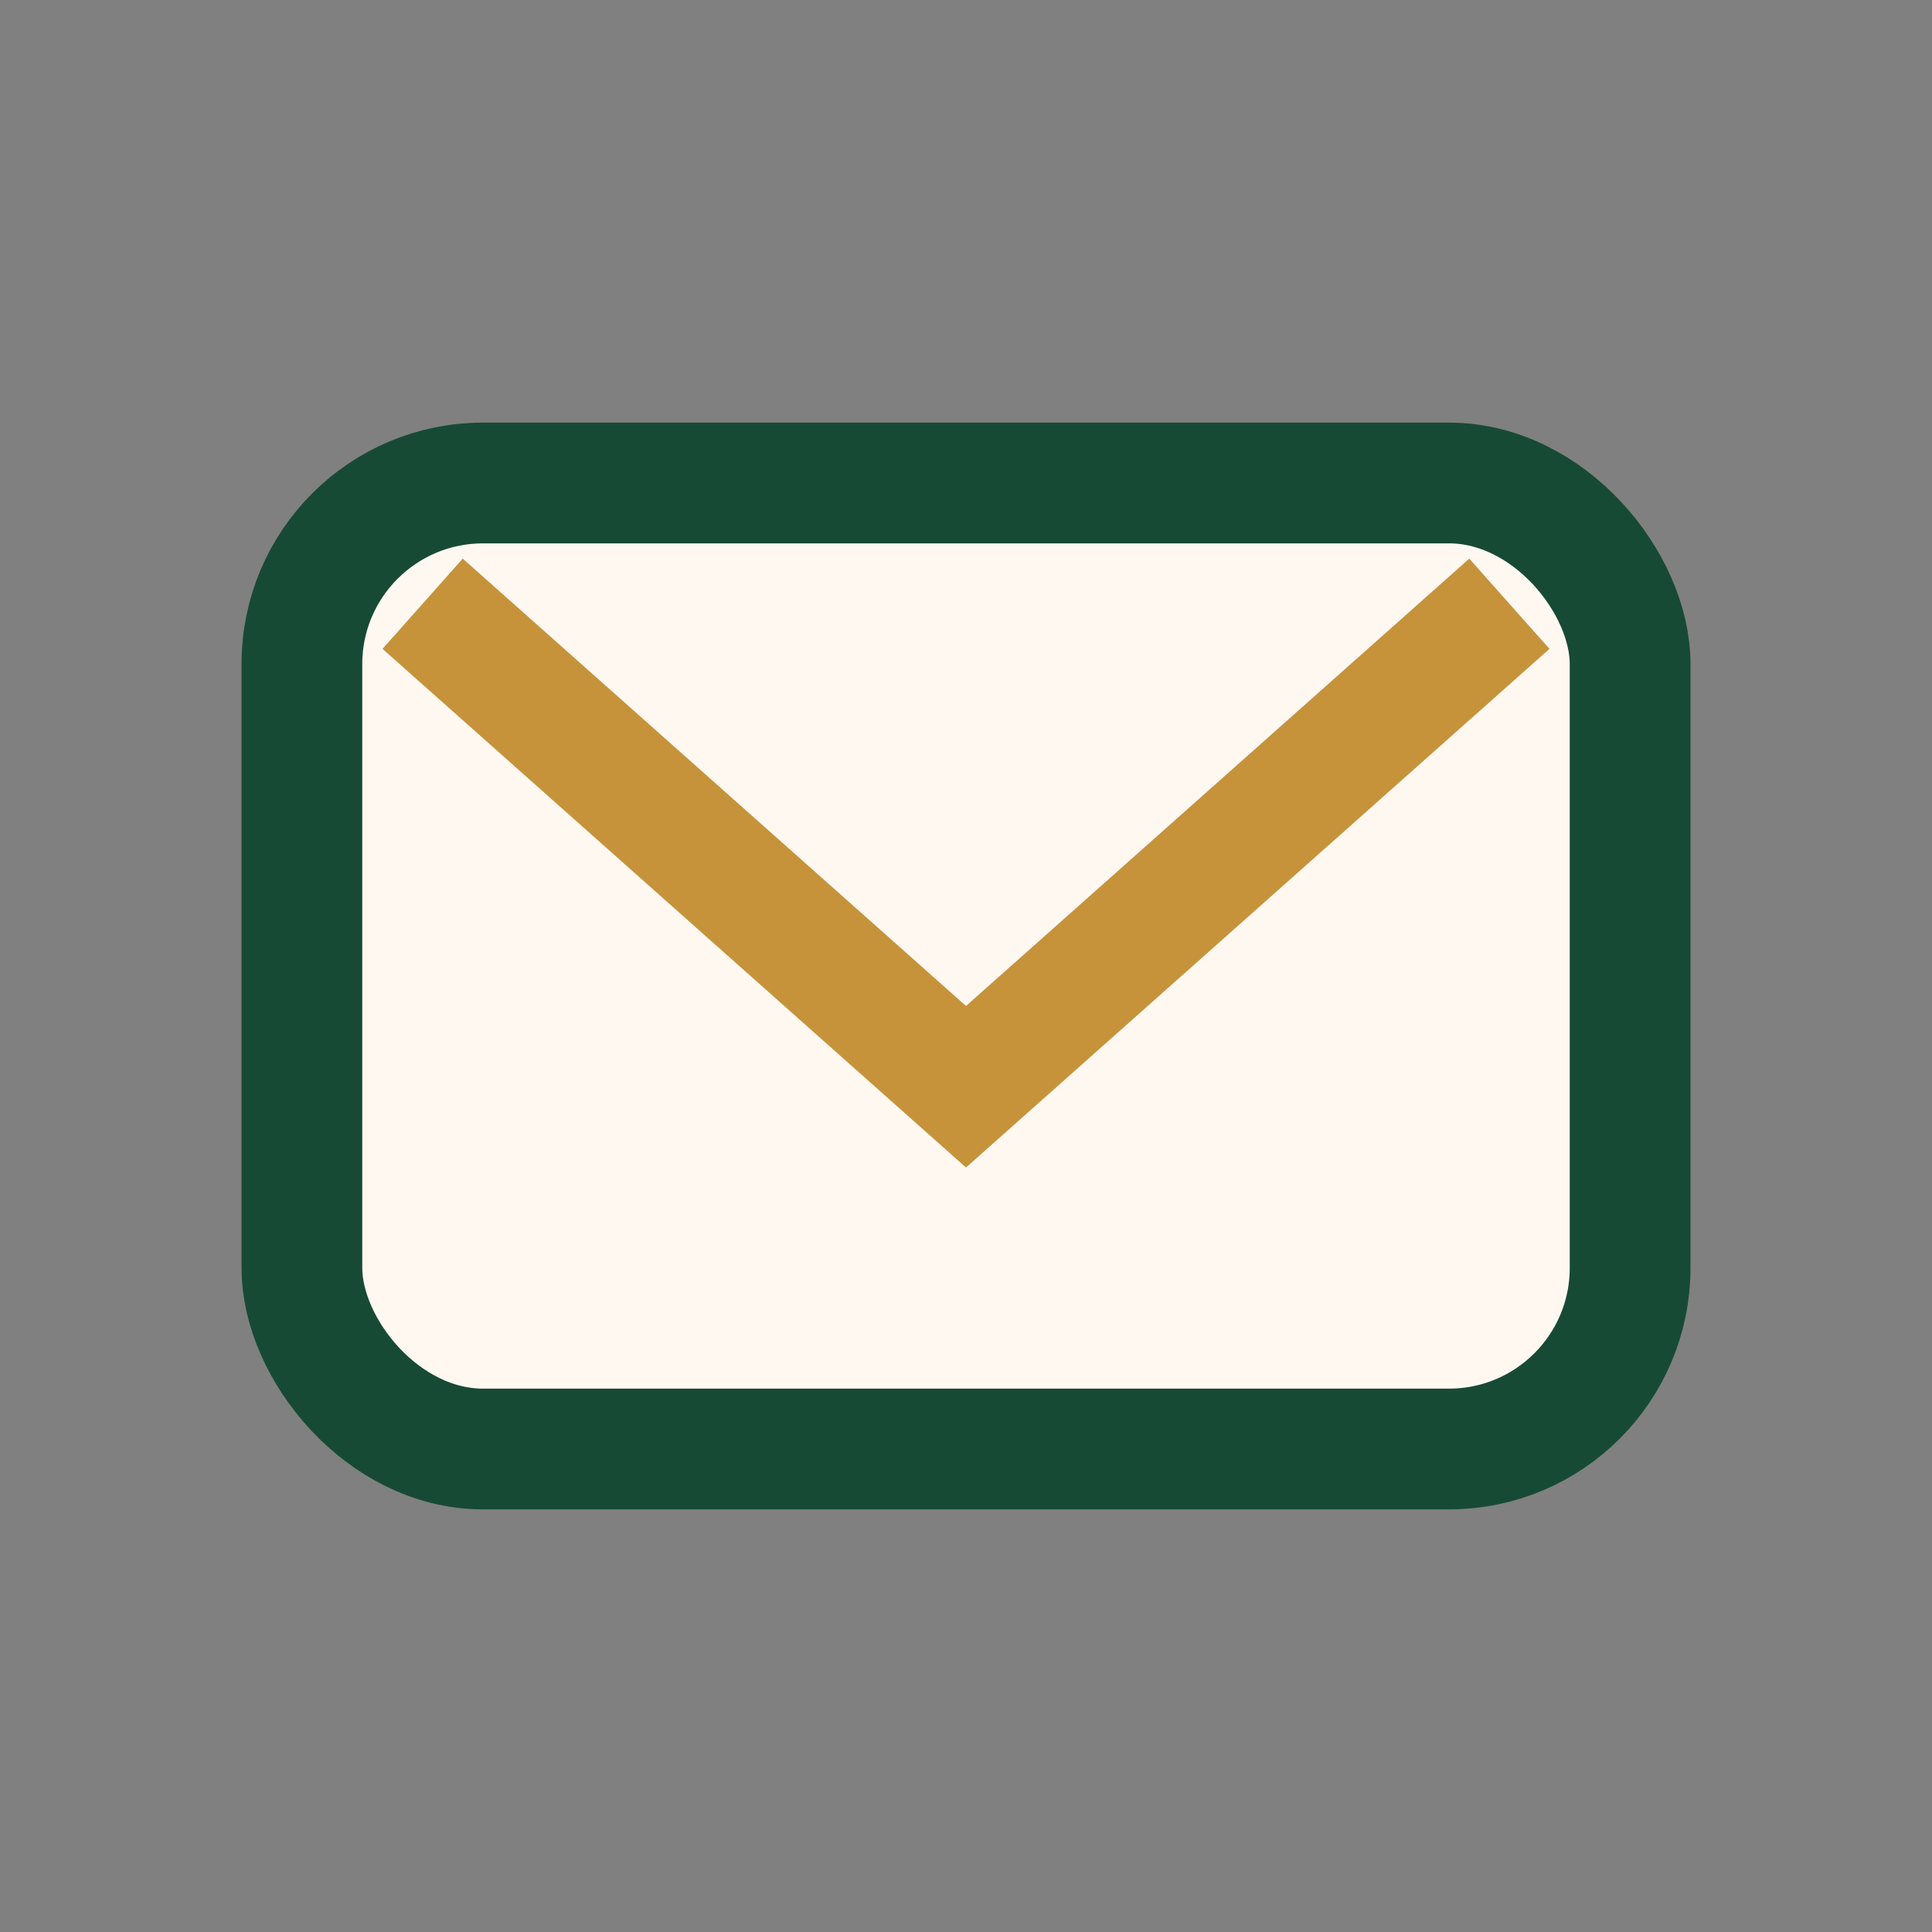
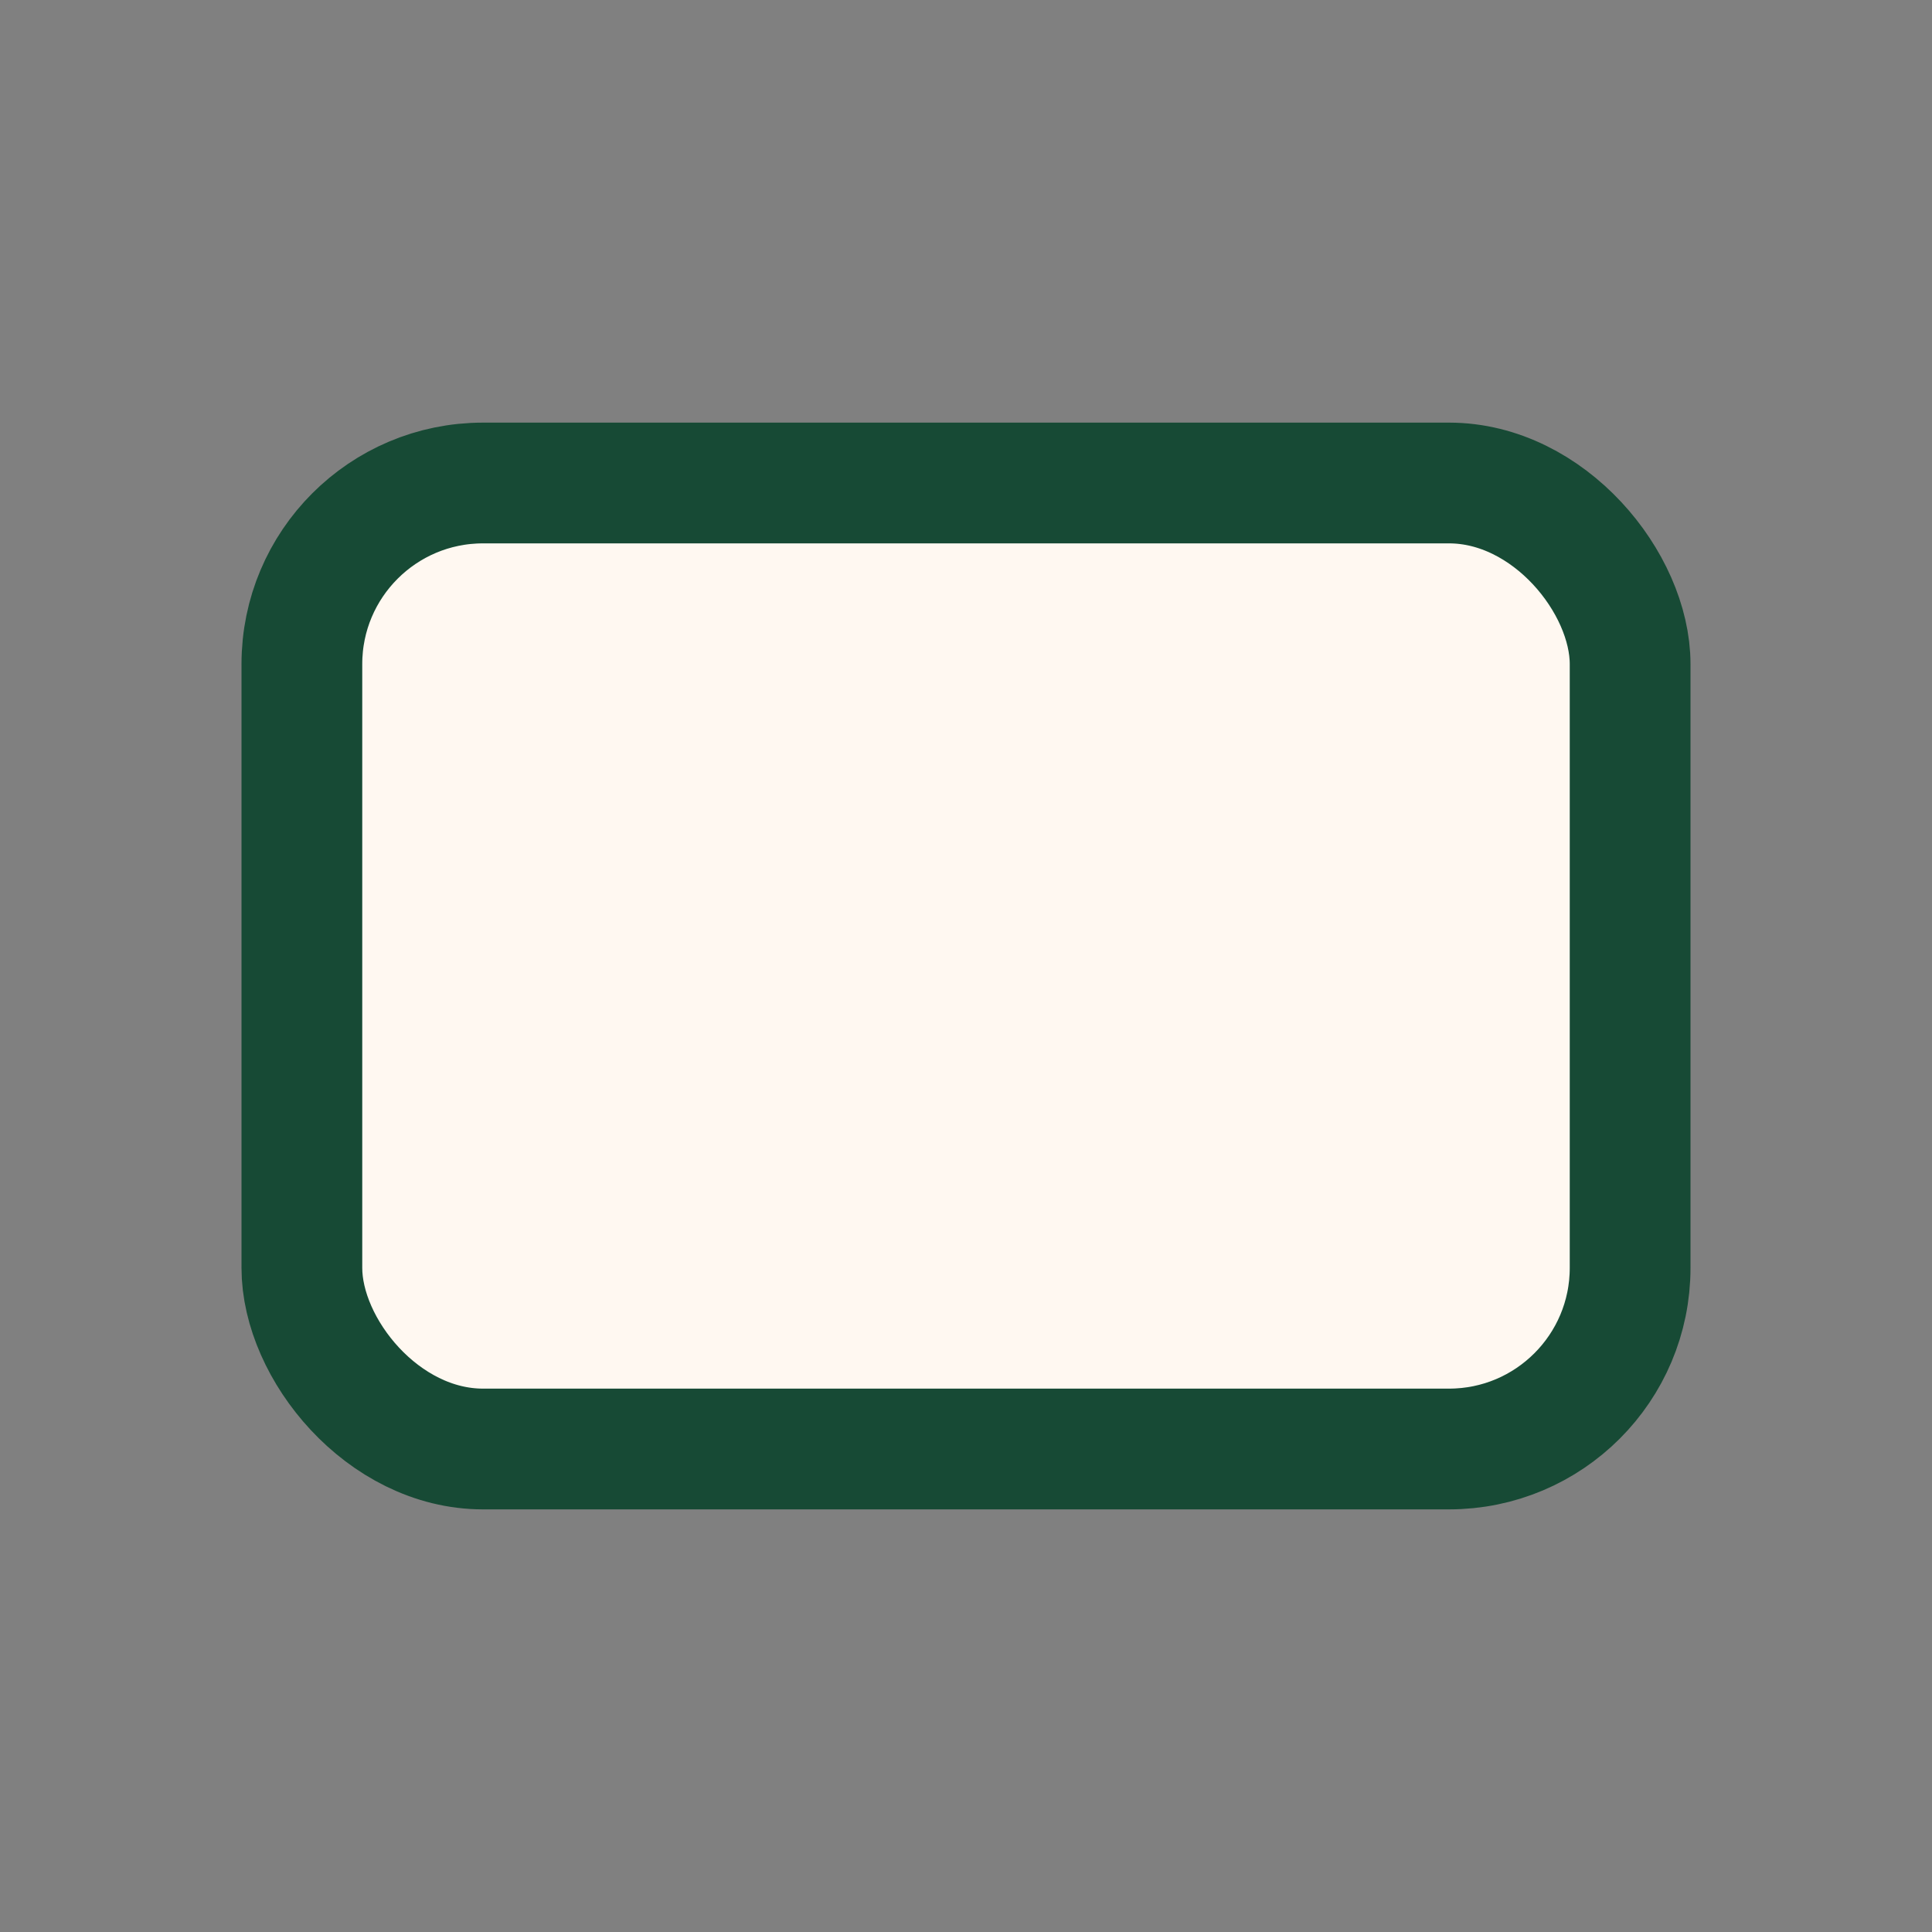
<svg xmlns="http://www.w3.org/2000/svg" viewBox="0 0 32 32" width="32" height="32">
  <rect x="0" y="0" width="32" height="32" fill="#808080" stroke="none" />
  <rect x="5" y="8" width="22" height="16" rx="3" fill="#fff8f1" stroke="#174a35" stroke-width="2" />
-   <path d="M7 10l9 8 9-8" fill="none" stroke="#c6933b" stroke-width="2" />
</svg>